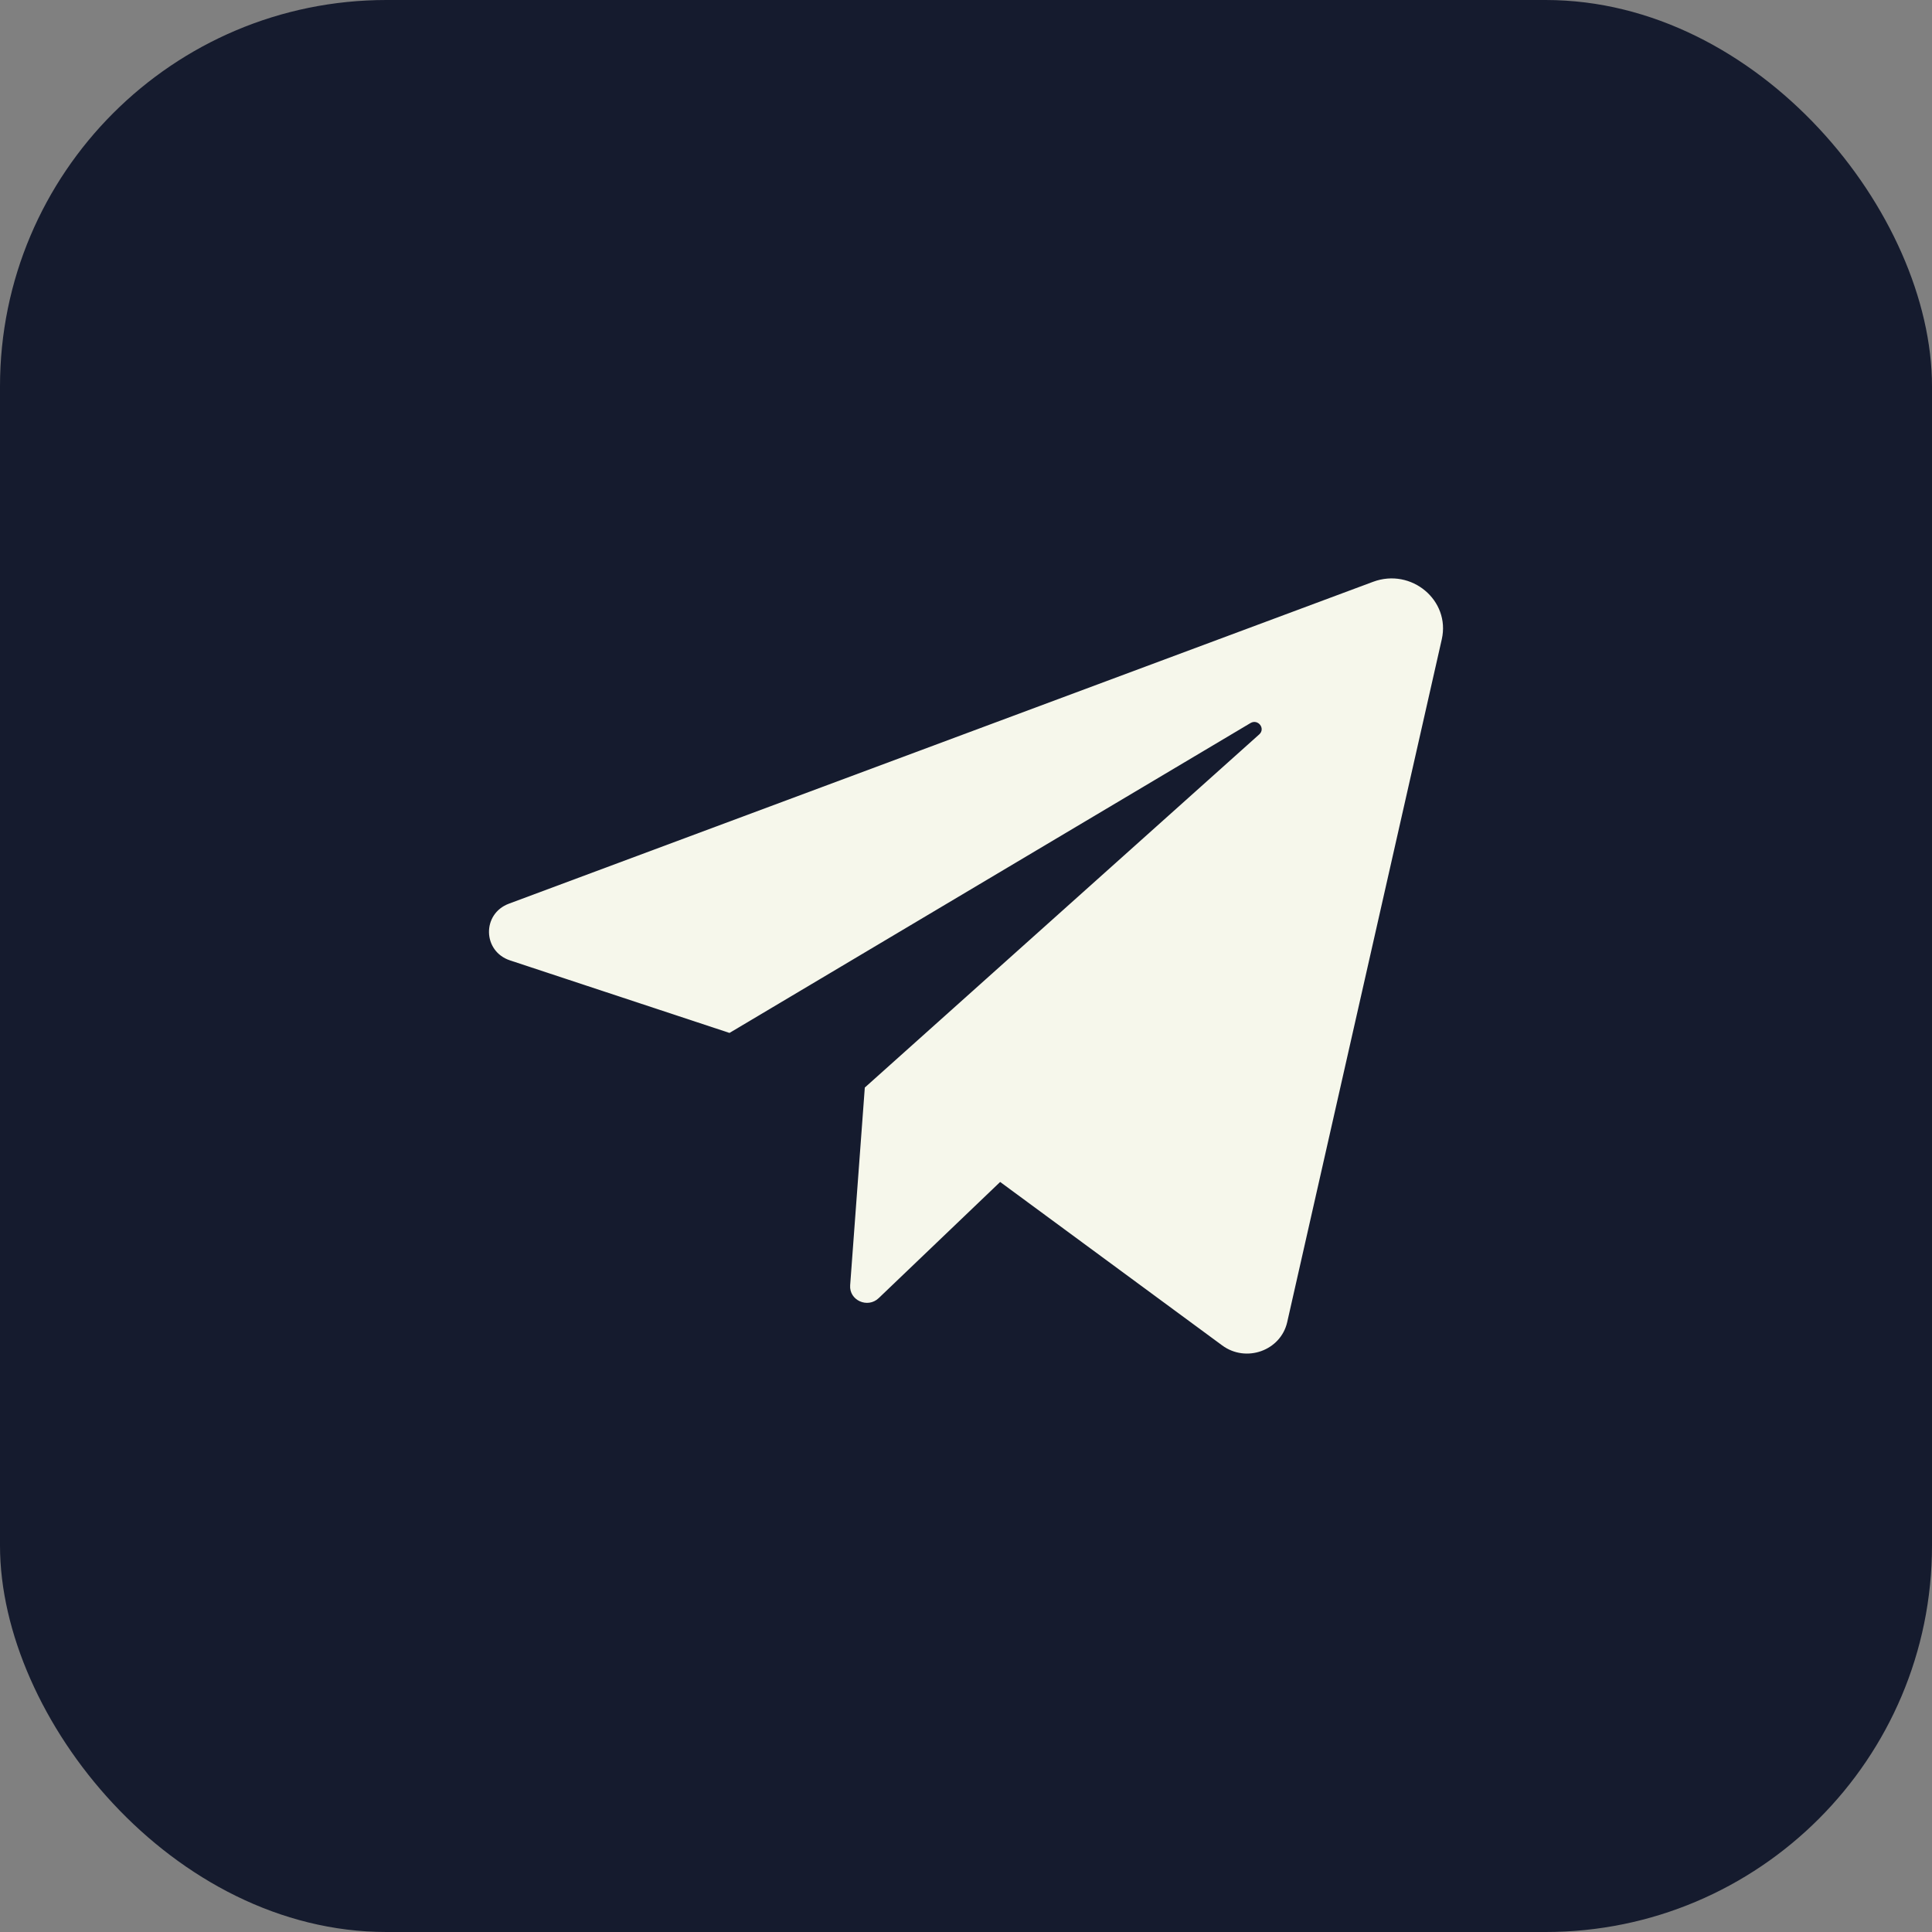
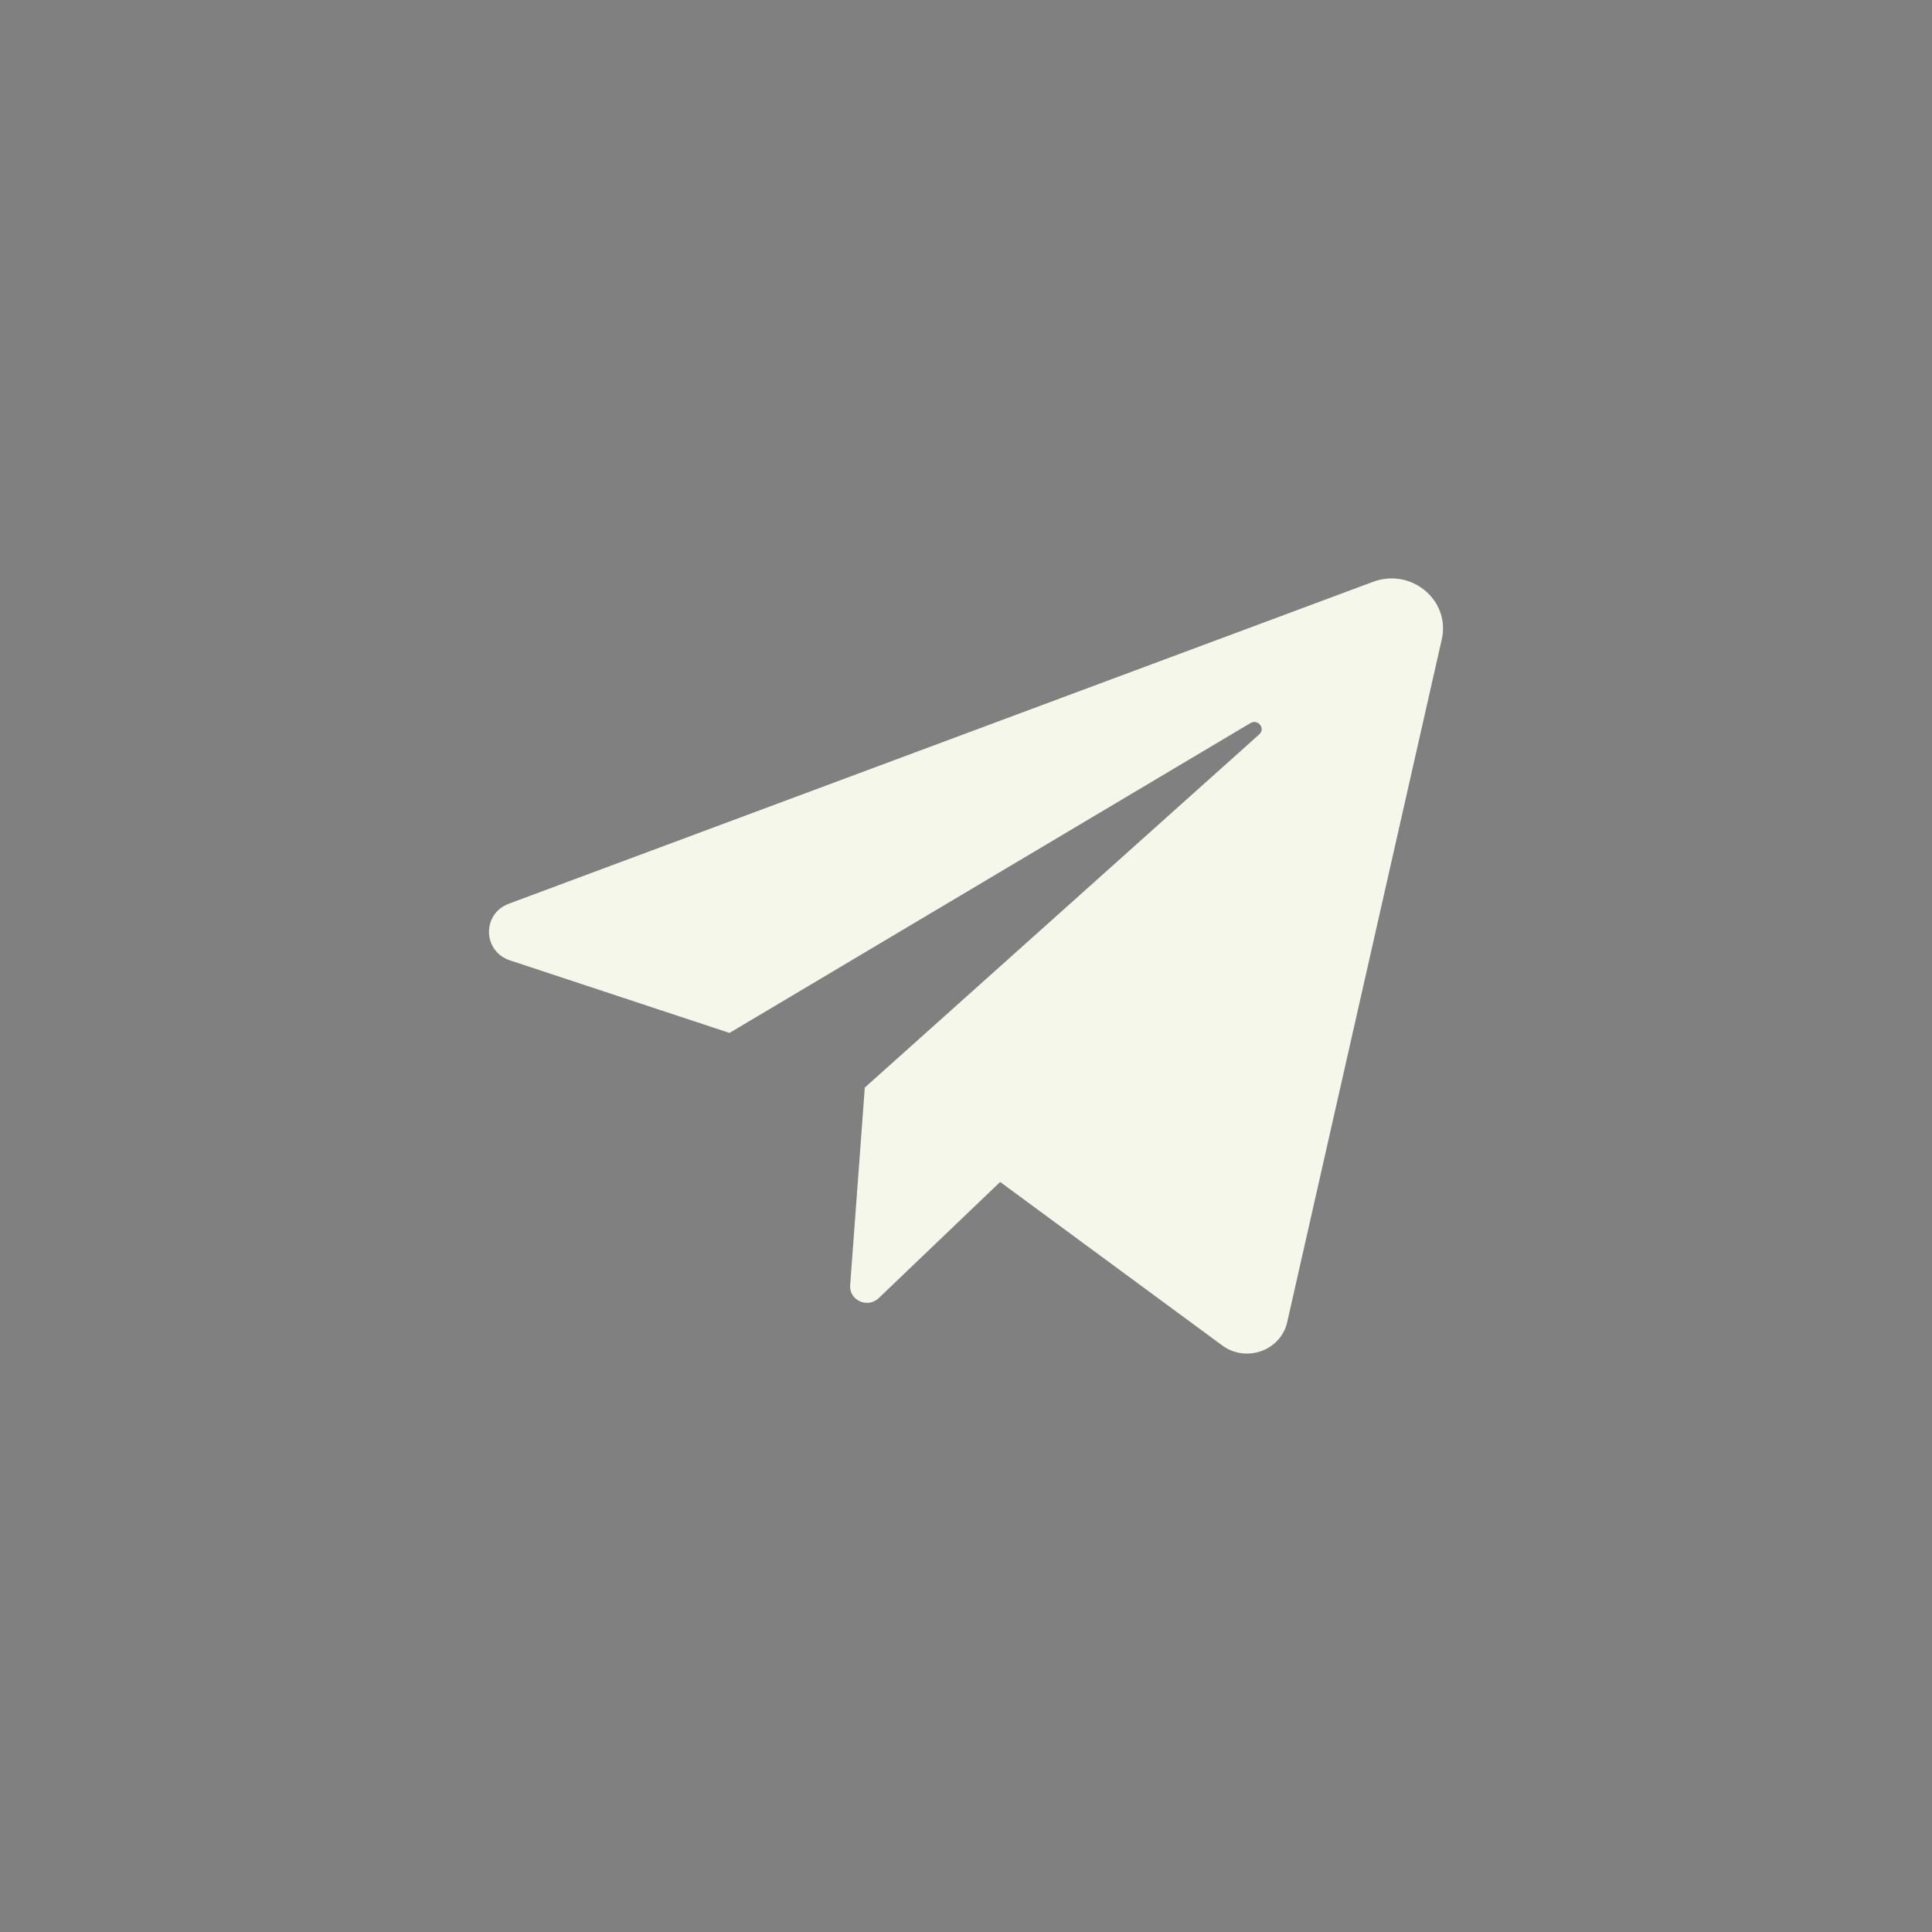
<svg xmlns="http://www.w3.org/2000/svg" width="50" height="50" viewBox="0 0 50 50" fill="none">
  <rect x="0" y="0" width="50" height="50" fill="#808080" stroke="none" />
-   <rect width="50" height="50" rx="10" fill="#151B2E" />
  <path d="M13.2 24.855L18.879 26.732L32.362 18.713C32.557 18.597 32.758 18.855 32.589 19.006L22.381 28.146L22.002 33.263C21.973 33.652 22.455 33.869 22.741 33.595L25.884 30.589L31.63 34.819C32.249 35.276 33.146 34.954 33.313 34.216L37.313 16.546C37.542 15.538 36.526 14.688 35.535 15.057L13.171 23.387C12.469 23.648 12.488 24.62 13.2 24.855Z" fill="#F6F7EB" />
</svg>